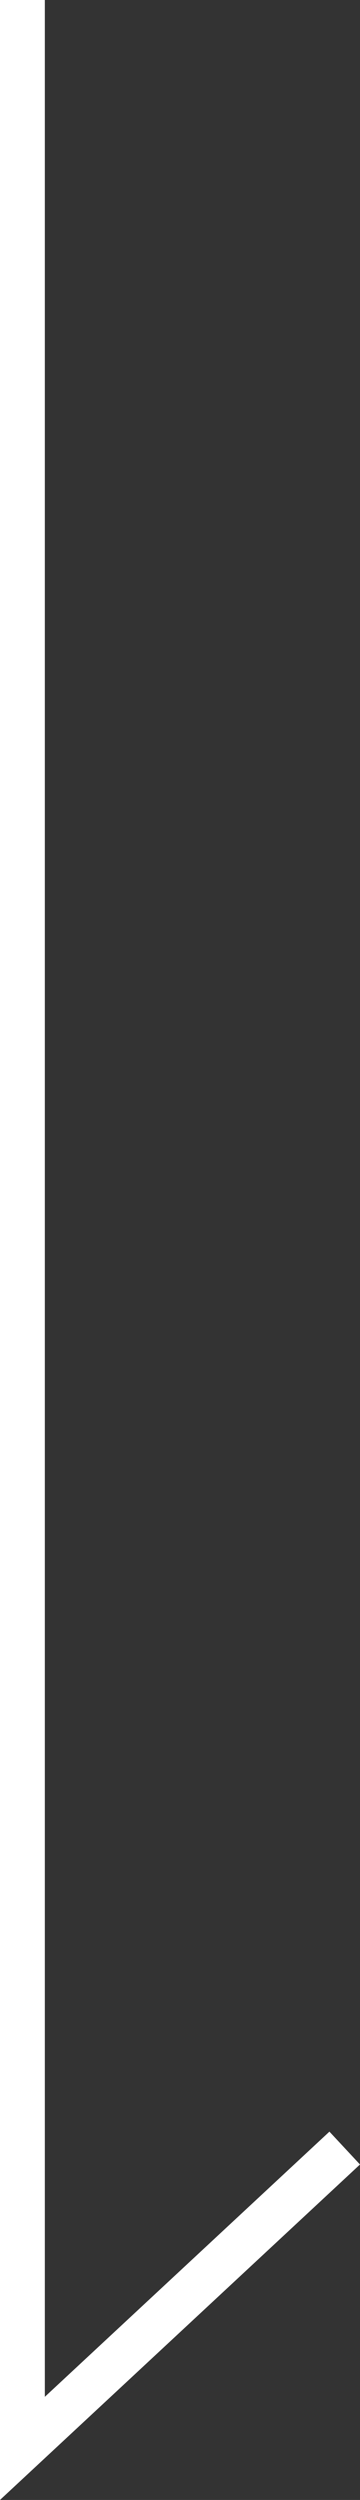
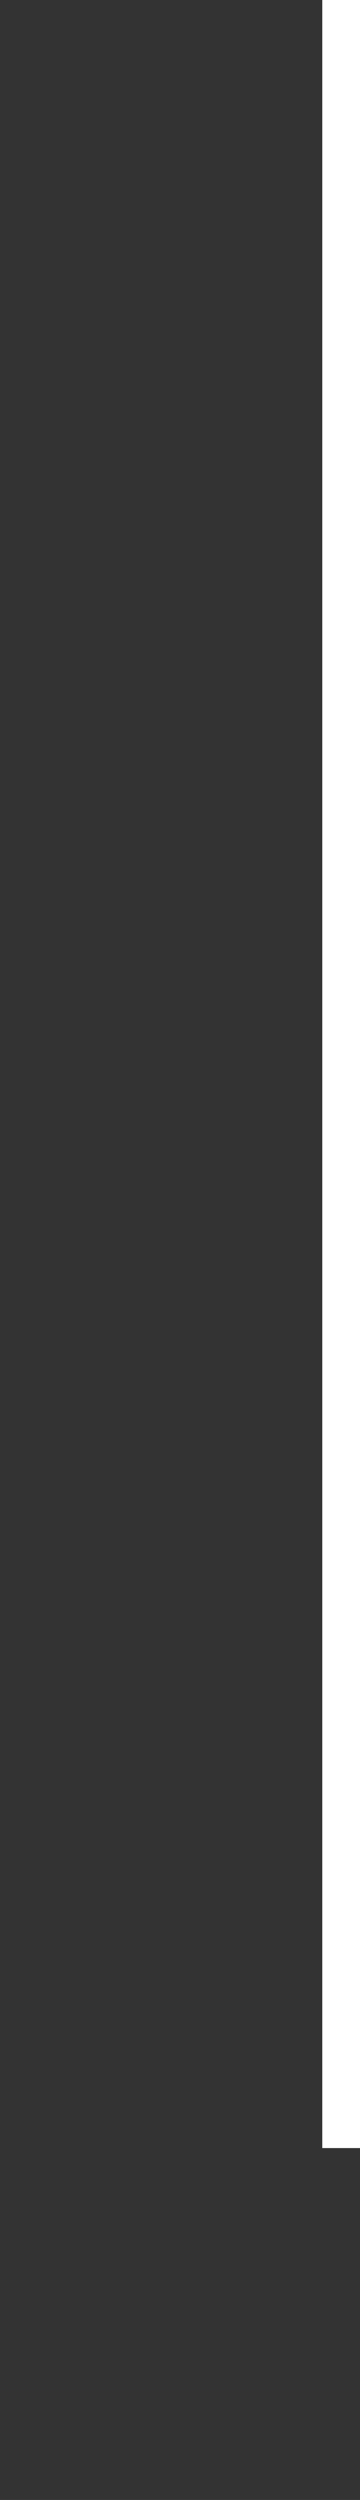
<svg xmlns="http://www.w3.org/2000/svg" width="16.052" height="111.367" viewBox="0 0 16.052 111.367">
  <rect x="0" y="0" width="16.052" height="111.367" fill="#333333" stroke="none" />
  <g id="_スクロール" data-name="↓スクロール" transform="translate(499.157 -159.465) rotate(90)">
-     <path id="パス_27" data-name="パス 27" d="M1650.691,1022.471l13.379,14.371H1555" transform="translate(-1395.535 -538.684)" fill="none" stroke="#fff" stroke-width="2" />
+     <path id="パス_27" data-name="パス 27" d="M1650.691,1022.471H1555" transform="translate(-1395.535 -538.684)" fill="none" stroke="#fff" stroke-width="2" />
  </g>
</svg>